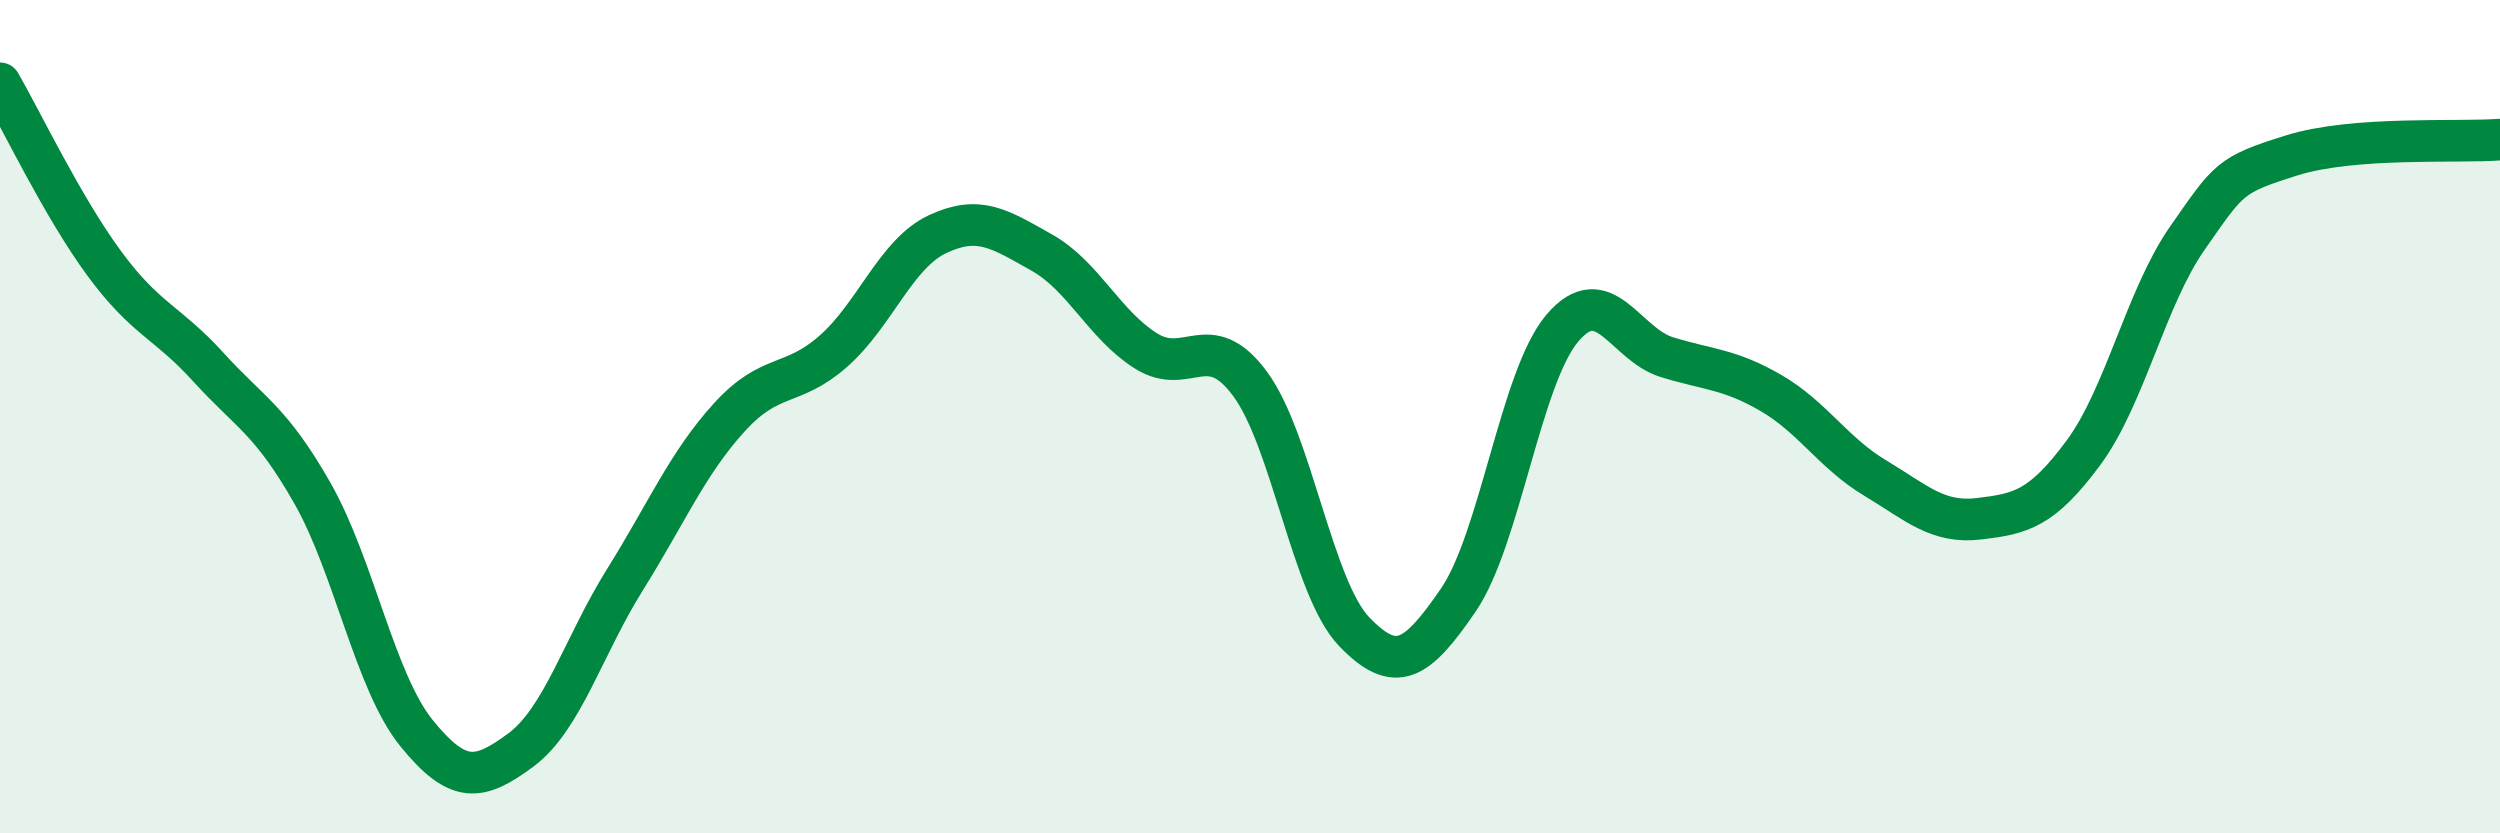
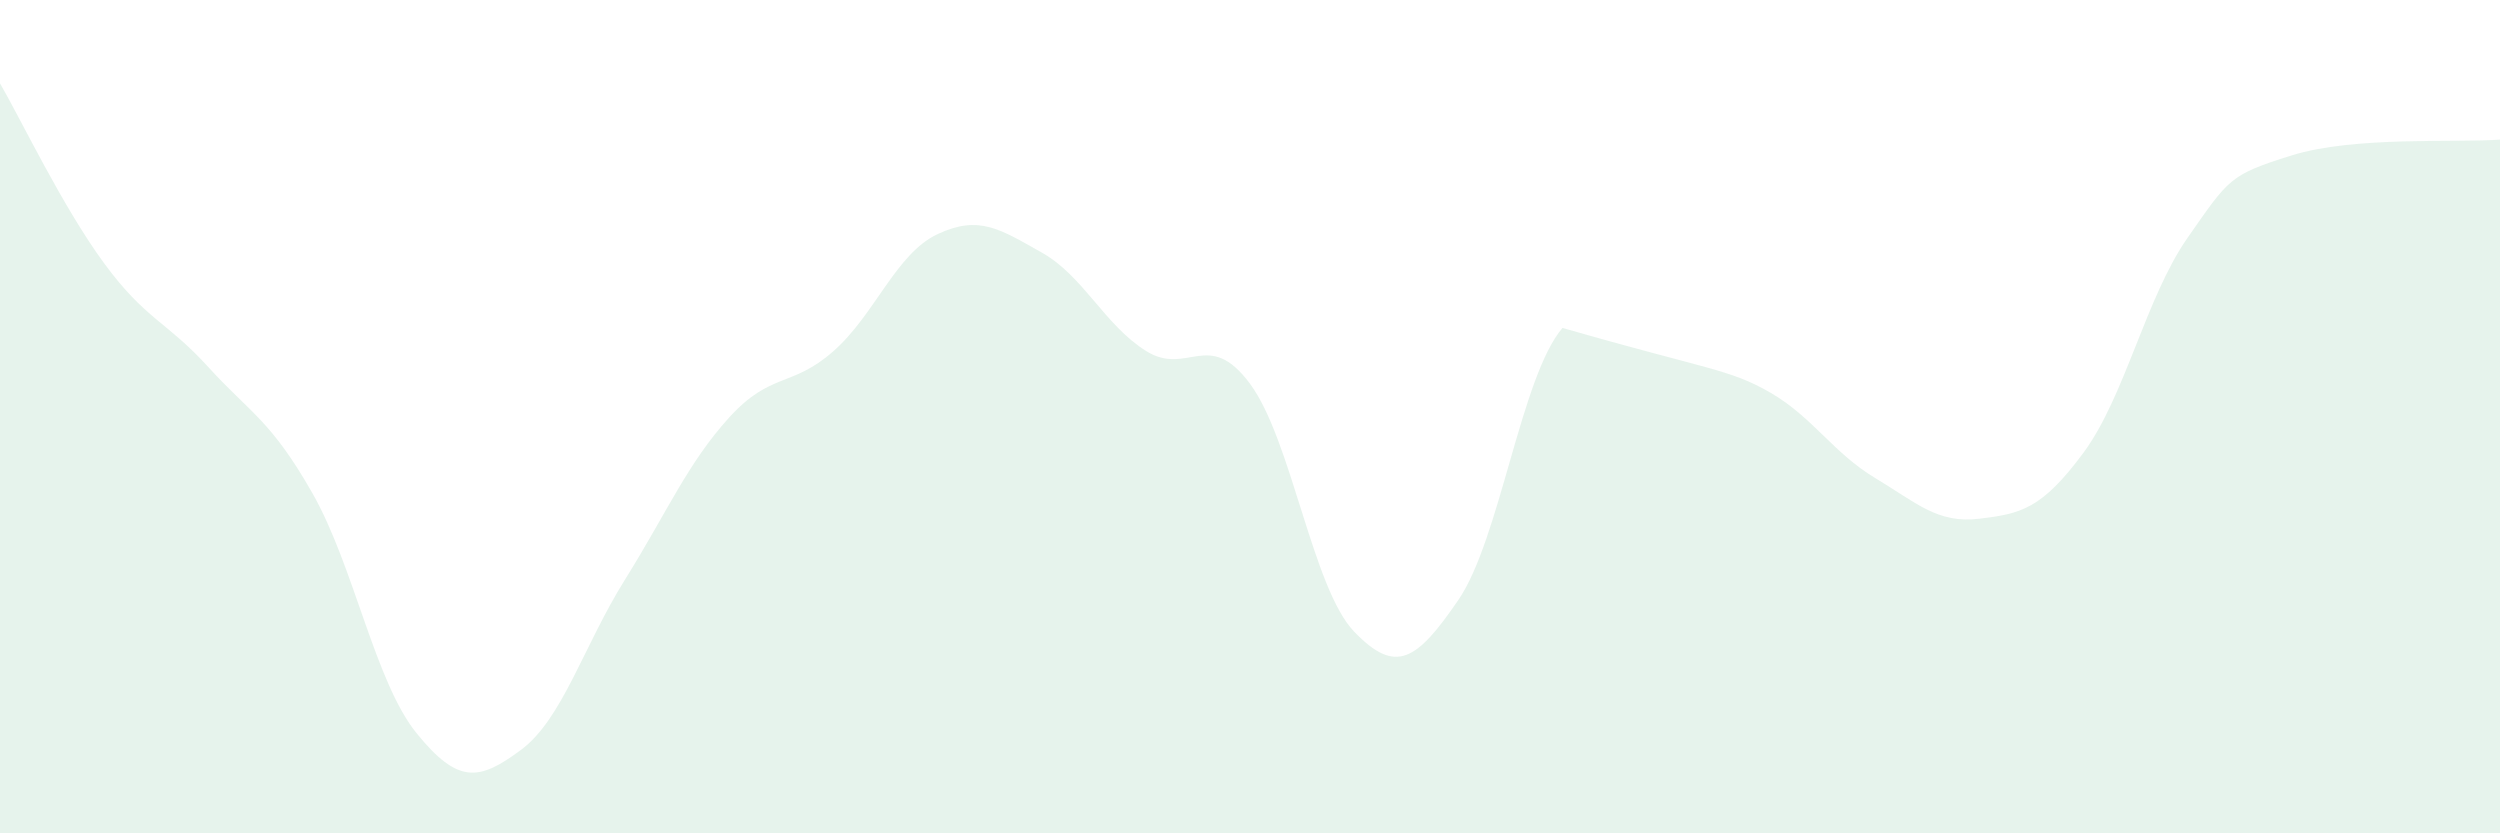
<svg xmlns="http://www.w3.org/2000/svg" width="60" height="20" viewBox="0 0 60 20">
-   <path d="M 0,2 C 0.5,2.86 1.5,4.96 2.5,6.32 C 3.5,7.68 4,7.71 5,8.81 C 6,9.91 6.5,10.08 7.5,11.84 C 8.5,13.6 9,16.37 10,17.6 C 11,18.83 11.5,18.74 12.5,18 C 13.5,17.26 14,15.51 15,13.91 C 16,12.31 16.5,11.12 17.5,10.02 C 18.5,8.92 19,9.31 20,8.43 C 21,7.55 21.5,6.09 22.5,5.62 C 23.5,5.15 24,5.5 25,6.06 C 26,6.62 26.5,7.79 27.5,8.42 C 28.5,9.05 29,7.86 30,9.21 C 31,10.56 31.5,14.12 32.5,15.16 C 33.5,16.2 34,15.86 35,14.4 C 36,12.94 36.5,9.04 37.5,7.87 C 38.5,6.7 39,8.26 40,8.57 C 41,8.88 41.5,8.85 42.5,9.43 C 43.5,10.01 44,10.87 45,11.47 C 46,12.07 46.5,12.57 47.5,12.45 C 48.5,12.33 49,12.22 50,10.87 C 51,9.52 51.5,7.14 52.5,5.71 C 53.5,4.28 53.5,4.2 55,3.73 C 56.5,3.26 59,3.43 60,3.35L60 20L0 20Z" fill="#008740" opacity="0.1" stroke-linecap="round" stroke-linejoin="round" />
-   <path d="M 0,2 C 0.5,2.86 1.5,4.96 2.5,6.32 C 3.5,7.68 4,7.71 5,8.81 C 6,9.91 6.5,10.08 7.5,11.84 C 8.5,13.6 9,16.37 10,17.6 C 11,18.83 11.5,18.74 12.5,18 C 13.5,17.26 14,15.51 15,13.91 C 16,12.31 16.5,11.12 17.5,10.02 C 18.5,8.92 19,9.31 20,8.43 C 21,7.55 21.5,6.09 22.5,5.62 C 23.5,5.15 24,5.5 25,6.06 C 26,6.62 26.5,7.79 27.5,8.42 C 28.5,9.05 29,7.86 30,9.21 C 31,10.56 31.5,14.12 32.5,15.16 C 33.5,16.2 34,15.86 35,14.4 C 36,12.94 36.5,9.04 37.5,7.87 C 38.5,6.7 39,8.26 40,8.57 C 41,8.88 41.5,8.85 42.5,9.43 C 43.5,10.01 44,10.87 45,11.47 C 46,12.07 46.5,12.57 47.5,12.45 C 48.5,12.33 49,12.22 50,10.87 C 51,9.52 51.5,7.14 52.5,5.71 C 53.5,4.28 53.5,4.2 55,3.73 C 56.5,3.26 59,3.43 60,3.35" stroke="#008740" stroke-width="1" fill="none" stroke-linecap="round" stroke-linejoin="round" />
+   <path d="M 0,2 C 0.5,2.86 1.5,4.96 2.5,6.32 C 3.5,7.68 4,7.71 5,8.81 C 6,9.91 6.5,10.08 7.5,11.84 C 8.5,13.6 9,16.37 10,17.6 C 11,18.83 11.5,18.74 12.5,18 C 13.5,17.26 14,15.51 15,13.91 C 16,12.31 16.5,11.12 17.5,10.02 C 18.5,8.92 19,9.31 20,8.43 C 21,7.55 21.5,6.09 22.5,5.62 C 23.5,5.15 24,5.5 25,6.06 C 26,6.62 26.5,7.79 27.5,8.42 C 28.5,9.05 29,7.86 30,9.21 C 31,10.56 31.5,14.12 32.5,15.16 C 33.5,16.2 34,15.86 35,14.4 C 36,12.94 36.5,9.04 37.5,7.87 C 41,8.88 41.5,8.85 42.5,9.43 C 43.5,10.01 44,10.87 45,11.47 C 46,12.07 46.5,12.57 47.5,12.45 C 48.5,12.33 49,12.22 50,10.87 C 51,9.52 51.5,7.14 52.5,5.71 C 53.5,4.28 53.5,4.2 55,3.73 C 56.5,3.26 59,3.43 60,3.35L60 20L0 20Z" fill="#008740" opacity="0.1" stroke-linecap="round" stroke-linejoin="round" />
</svg>